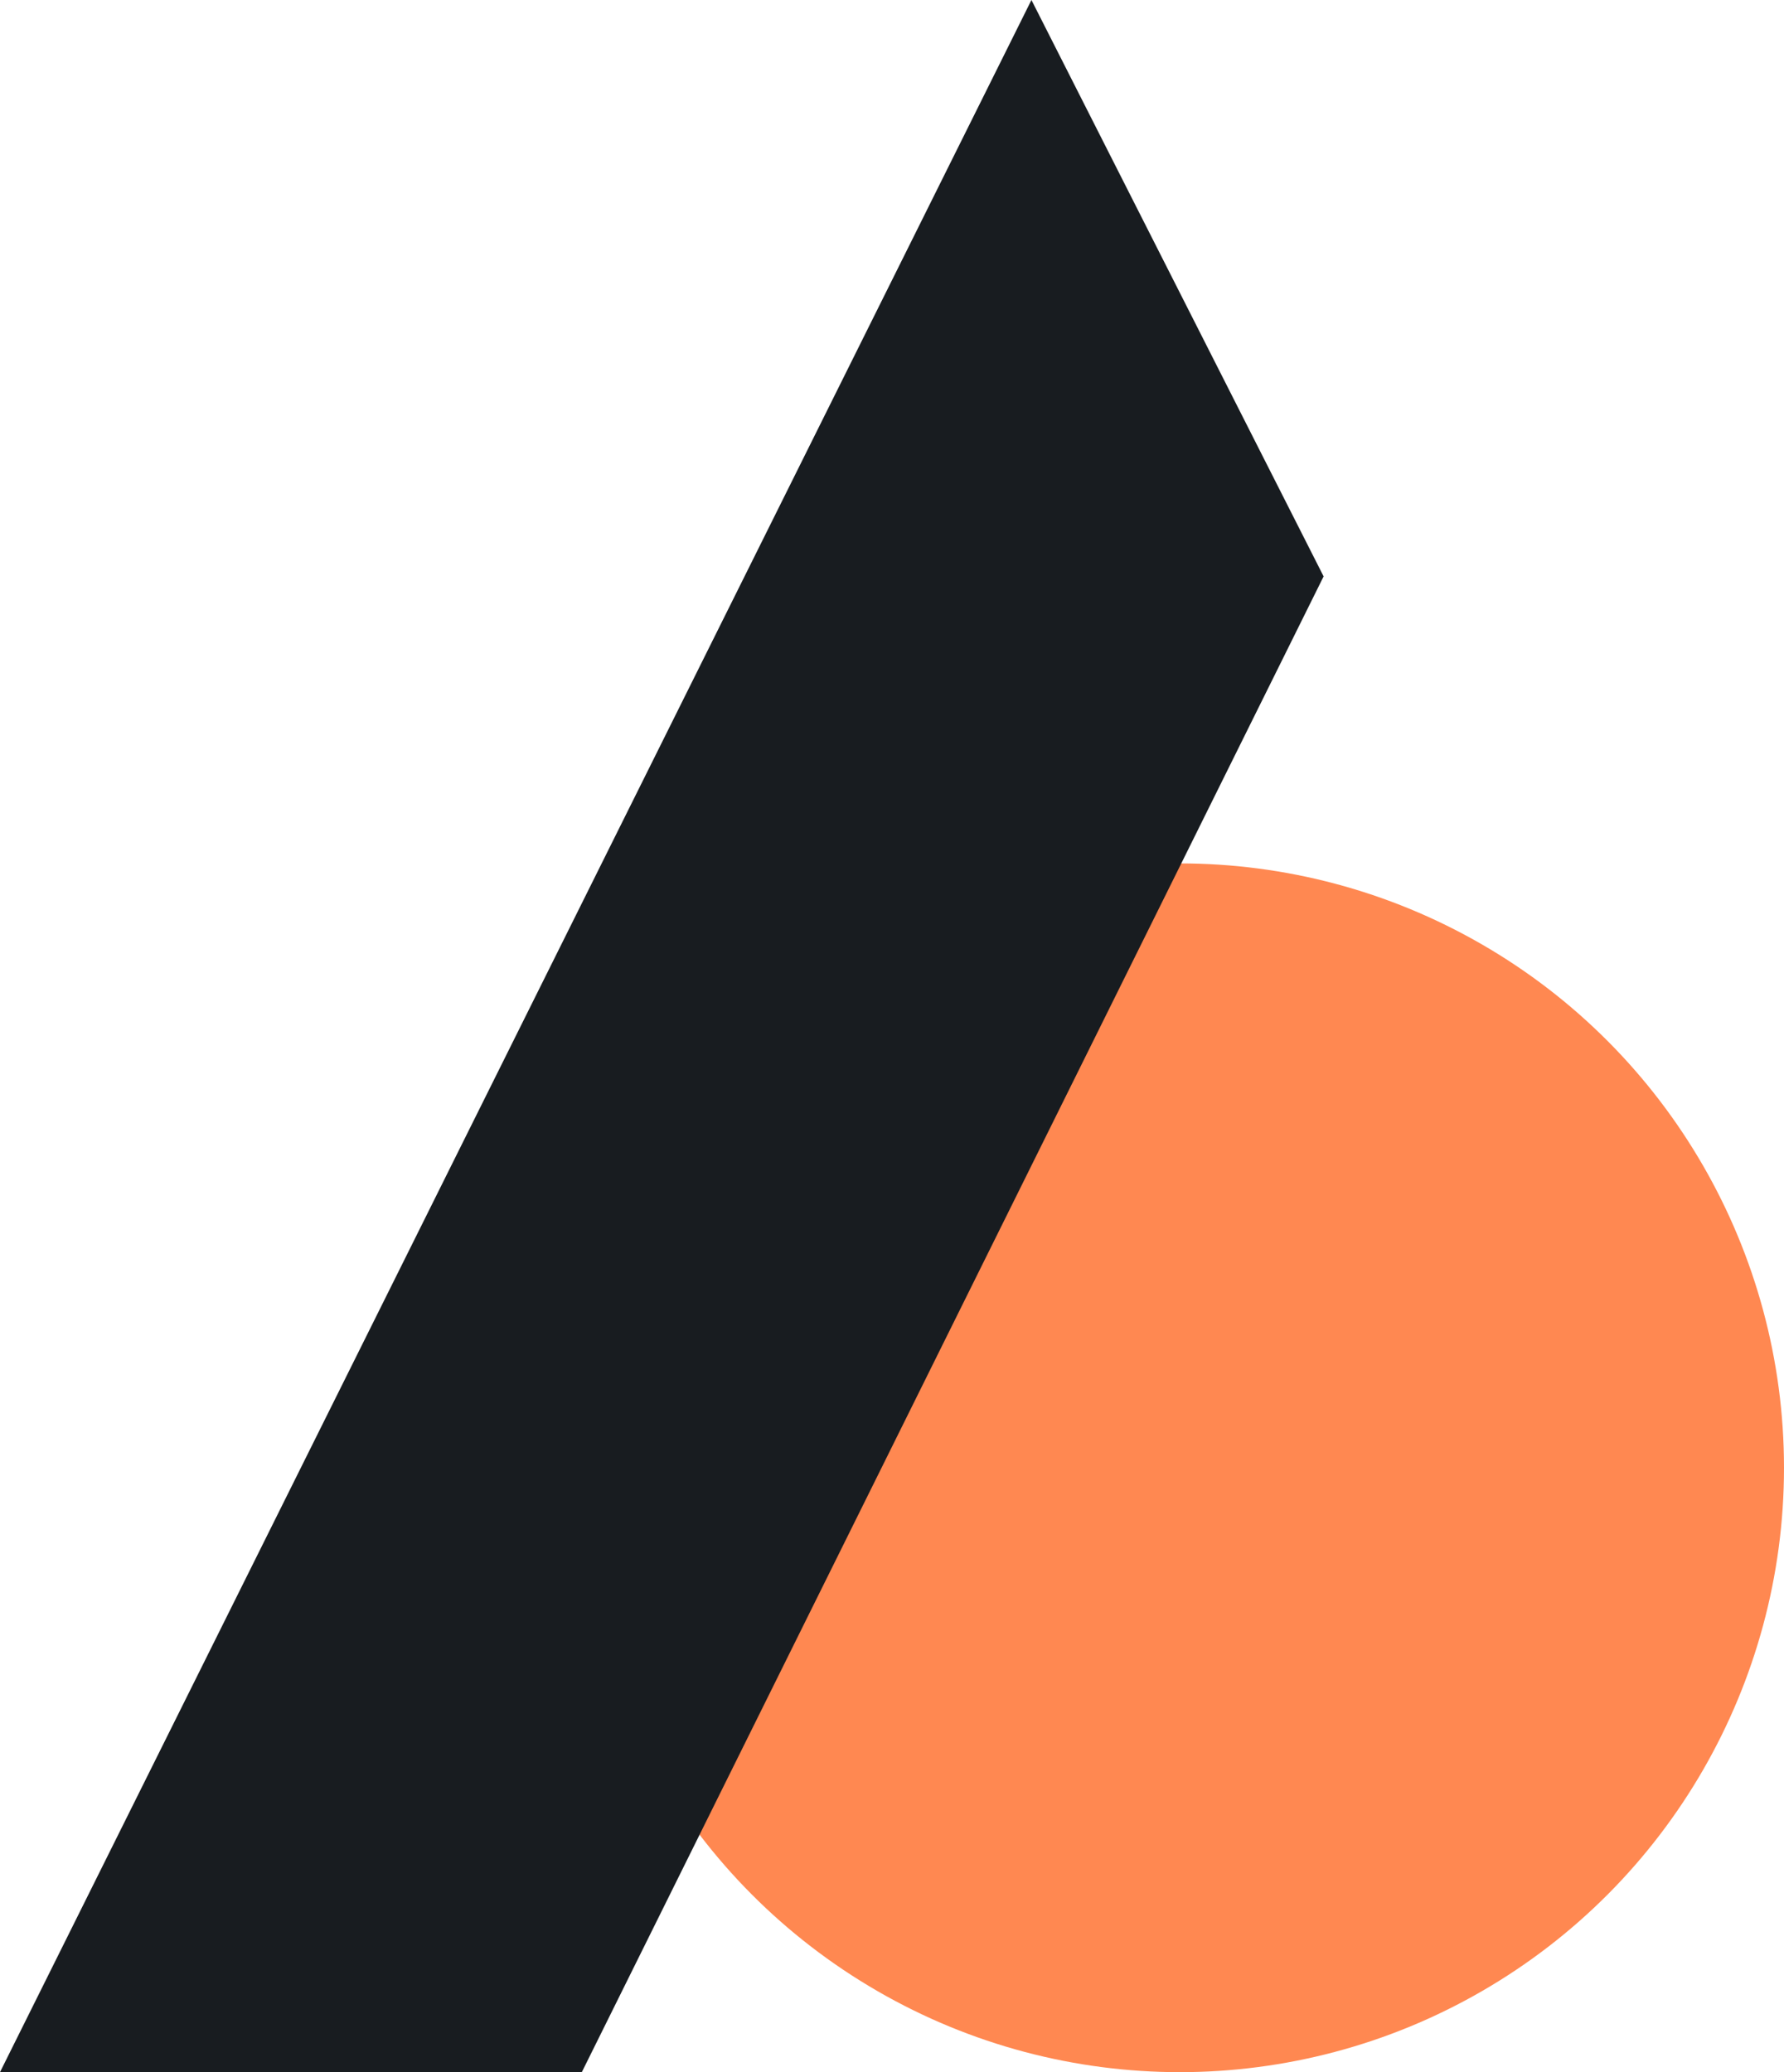
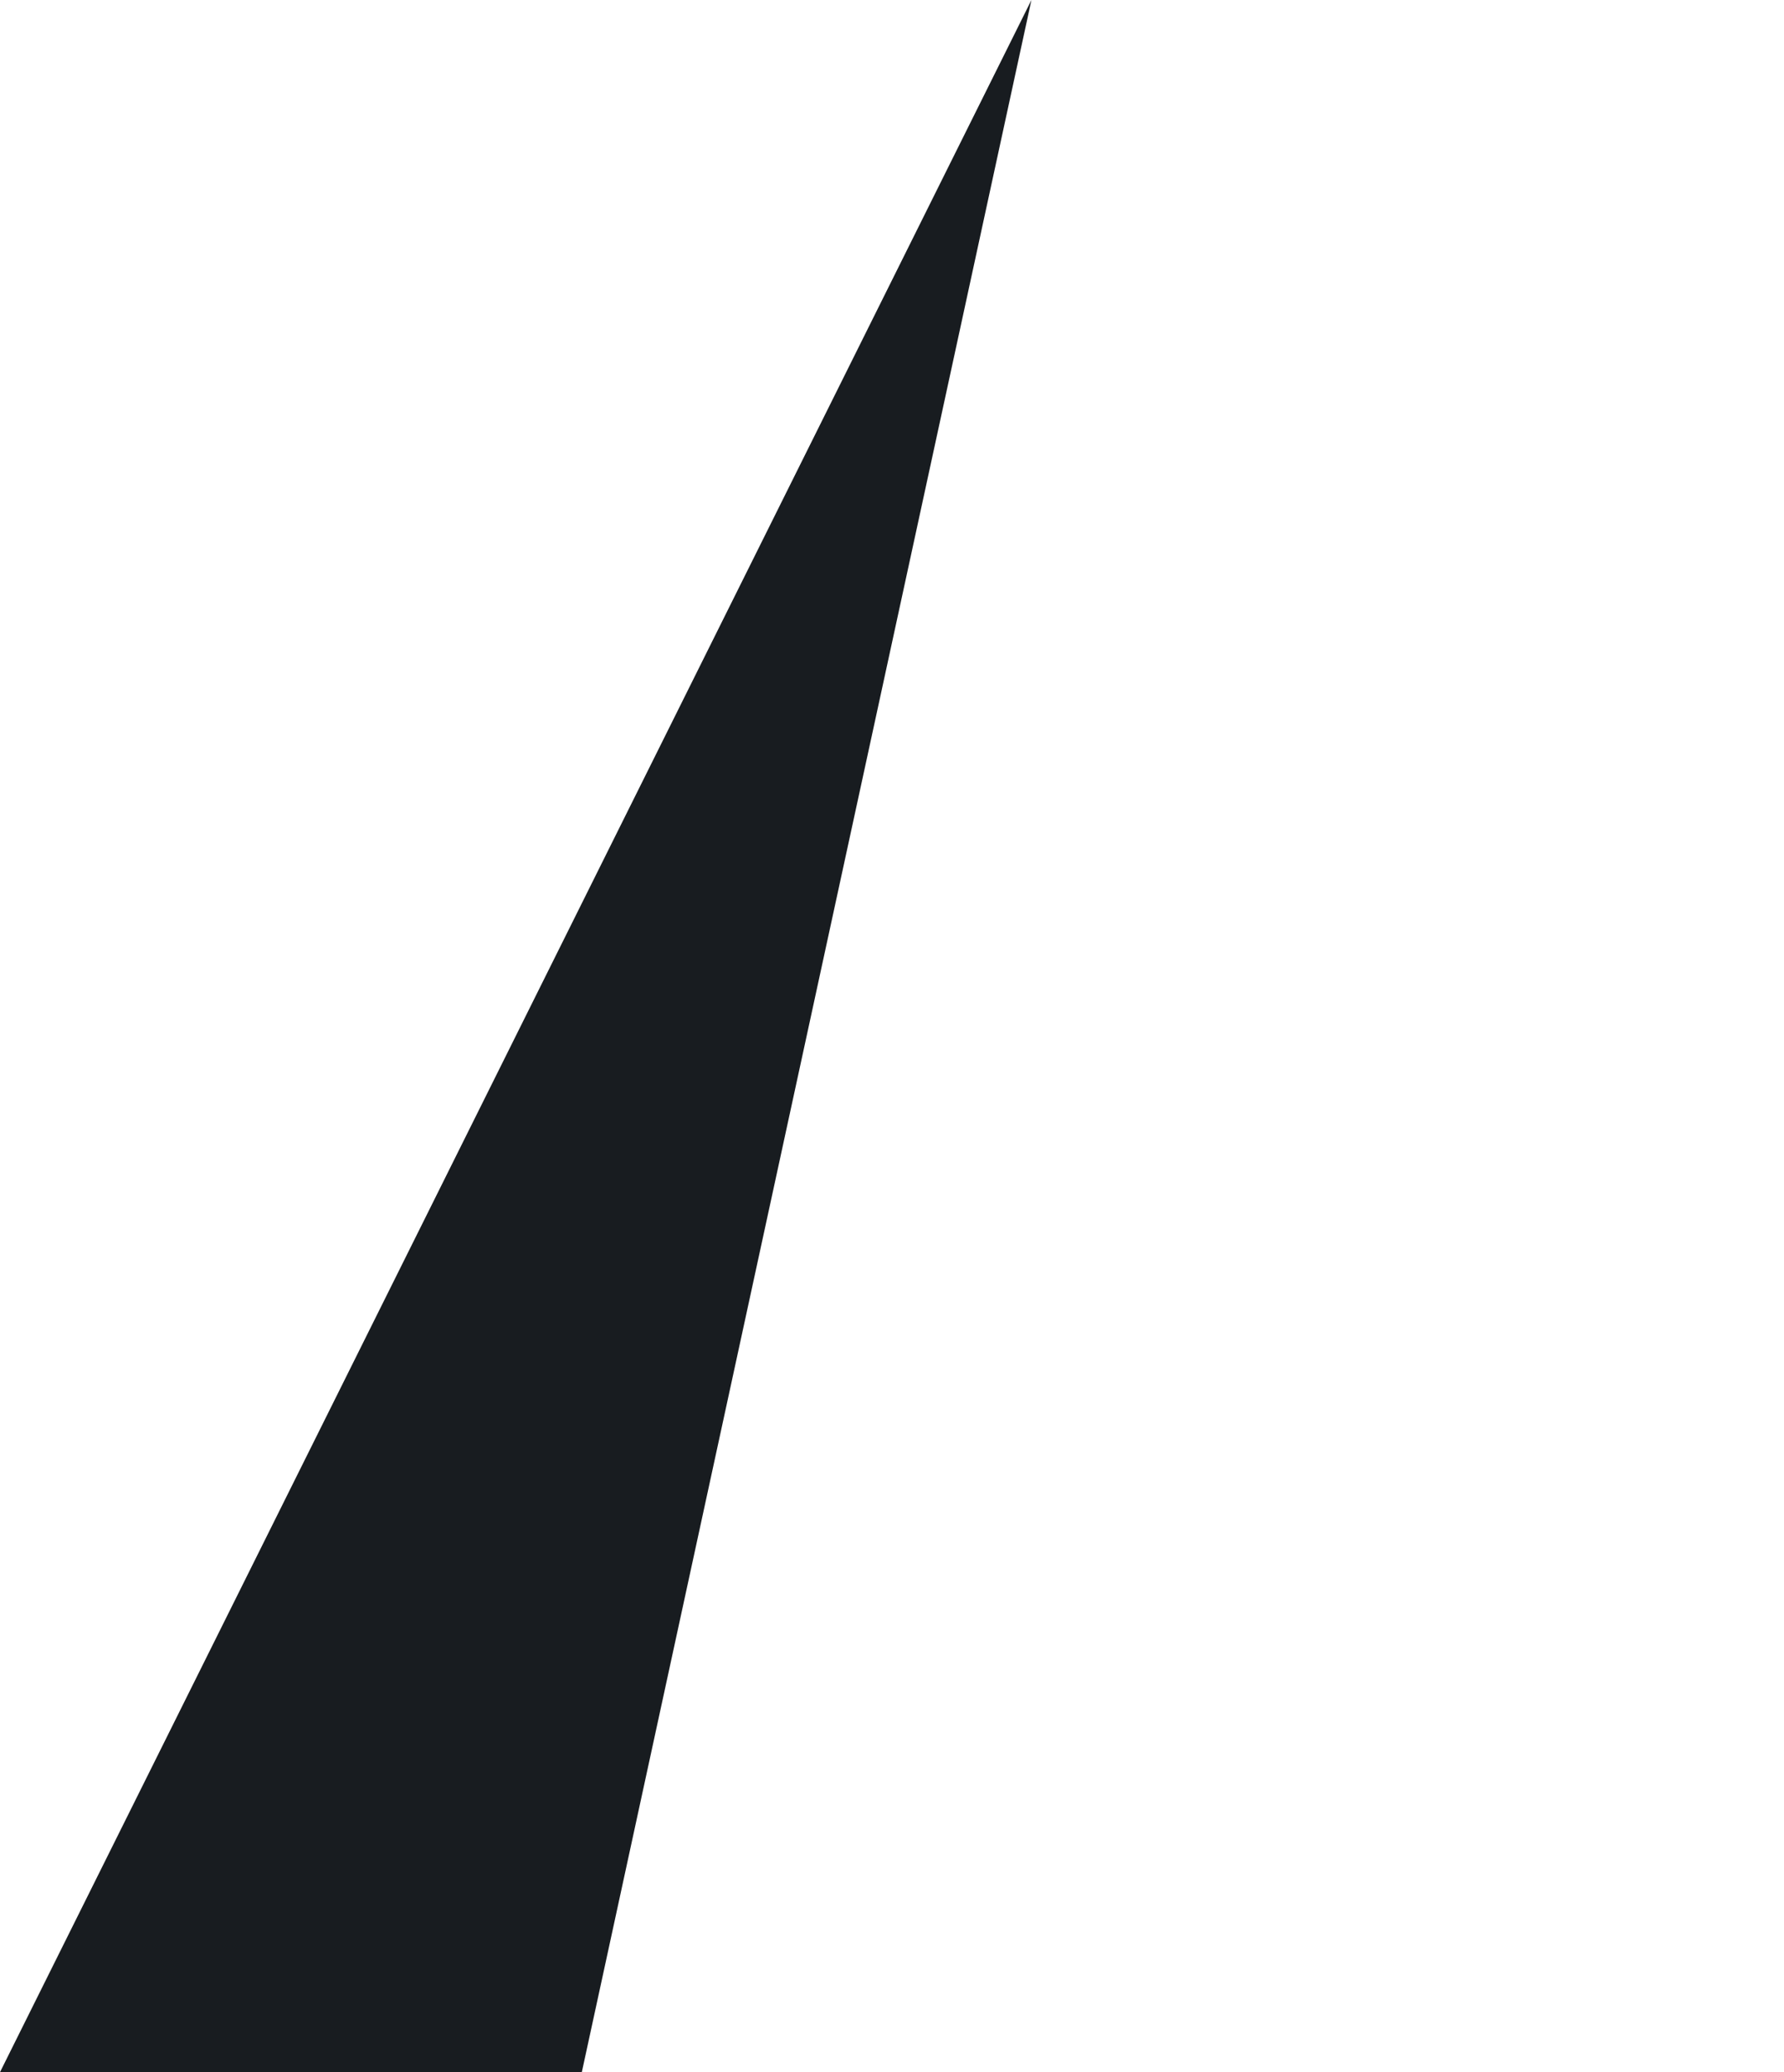
<svg xmlns="http://www.w3.org/2000/svg" width="31" height="36" viewBox="0 0 31 36" fill="none">
-   <circle cx="20.5" cy="25.5" r="10.5" fill="#FF8851" />
-   <path d="M17.923 0L0 36H10.11L23 10.014L17.923 0Z" fill="#181C20" />
+   <path d="M17.923 0L0 36H10.11L17.923 0Z" fill="#181C20" />
</svg>